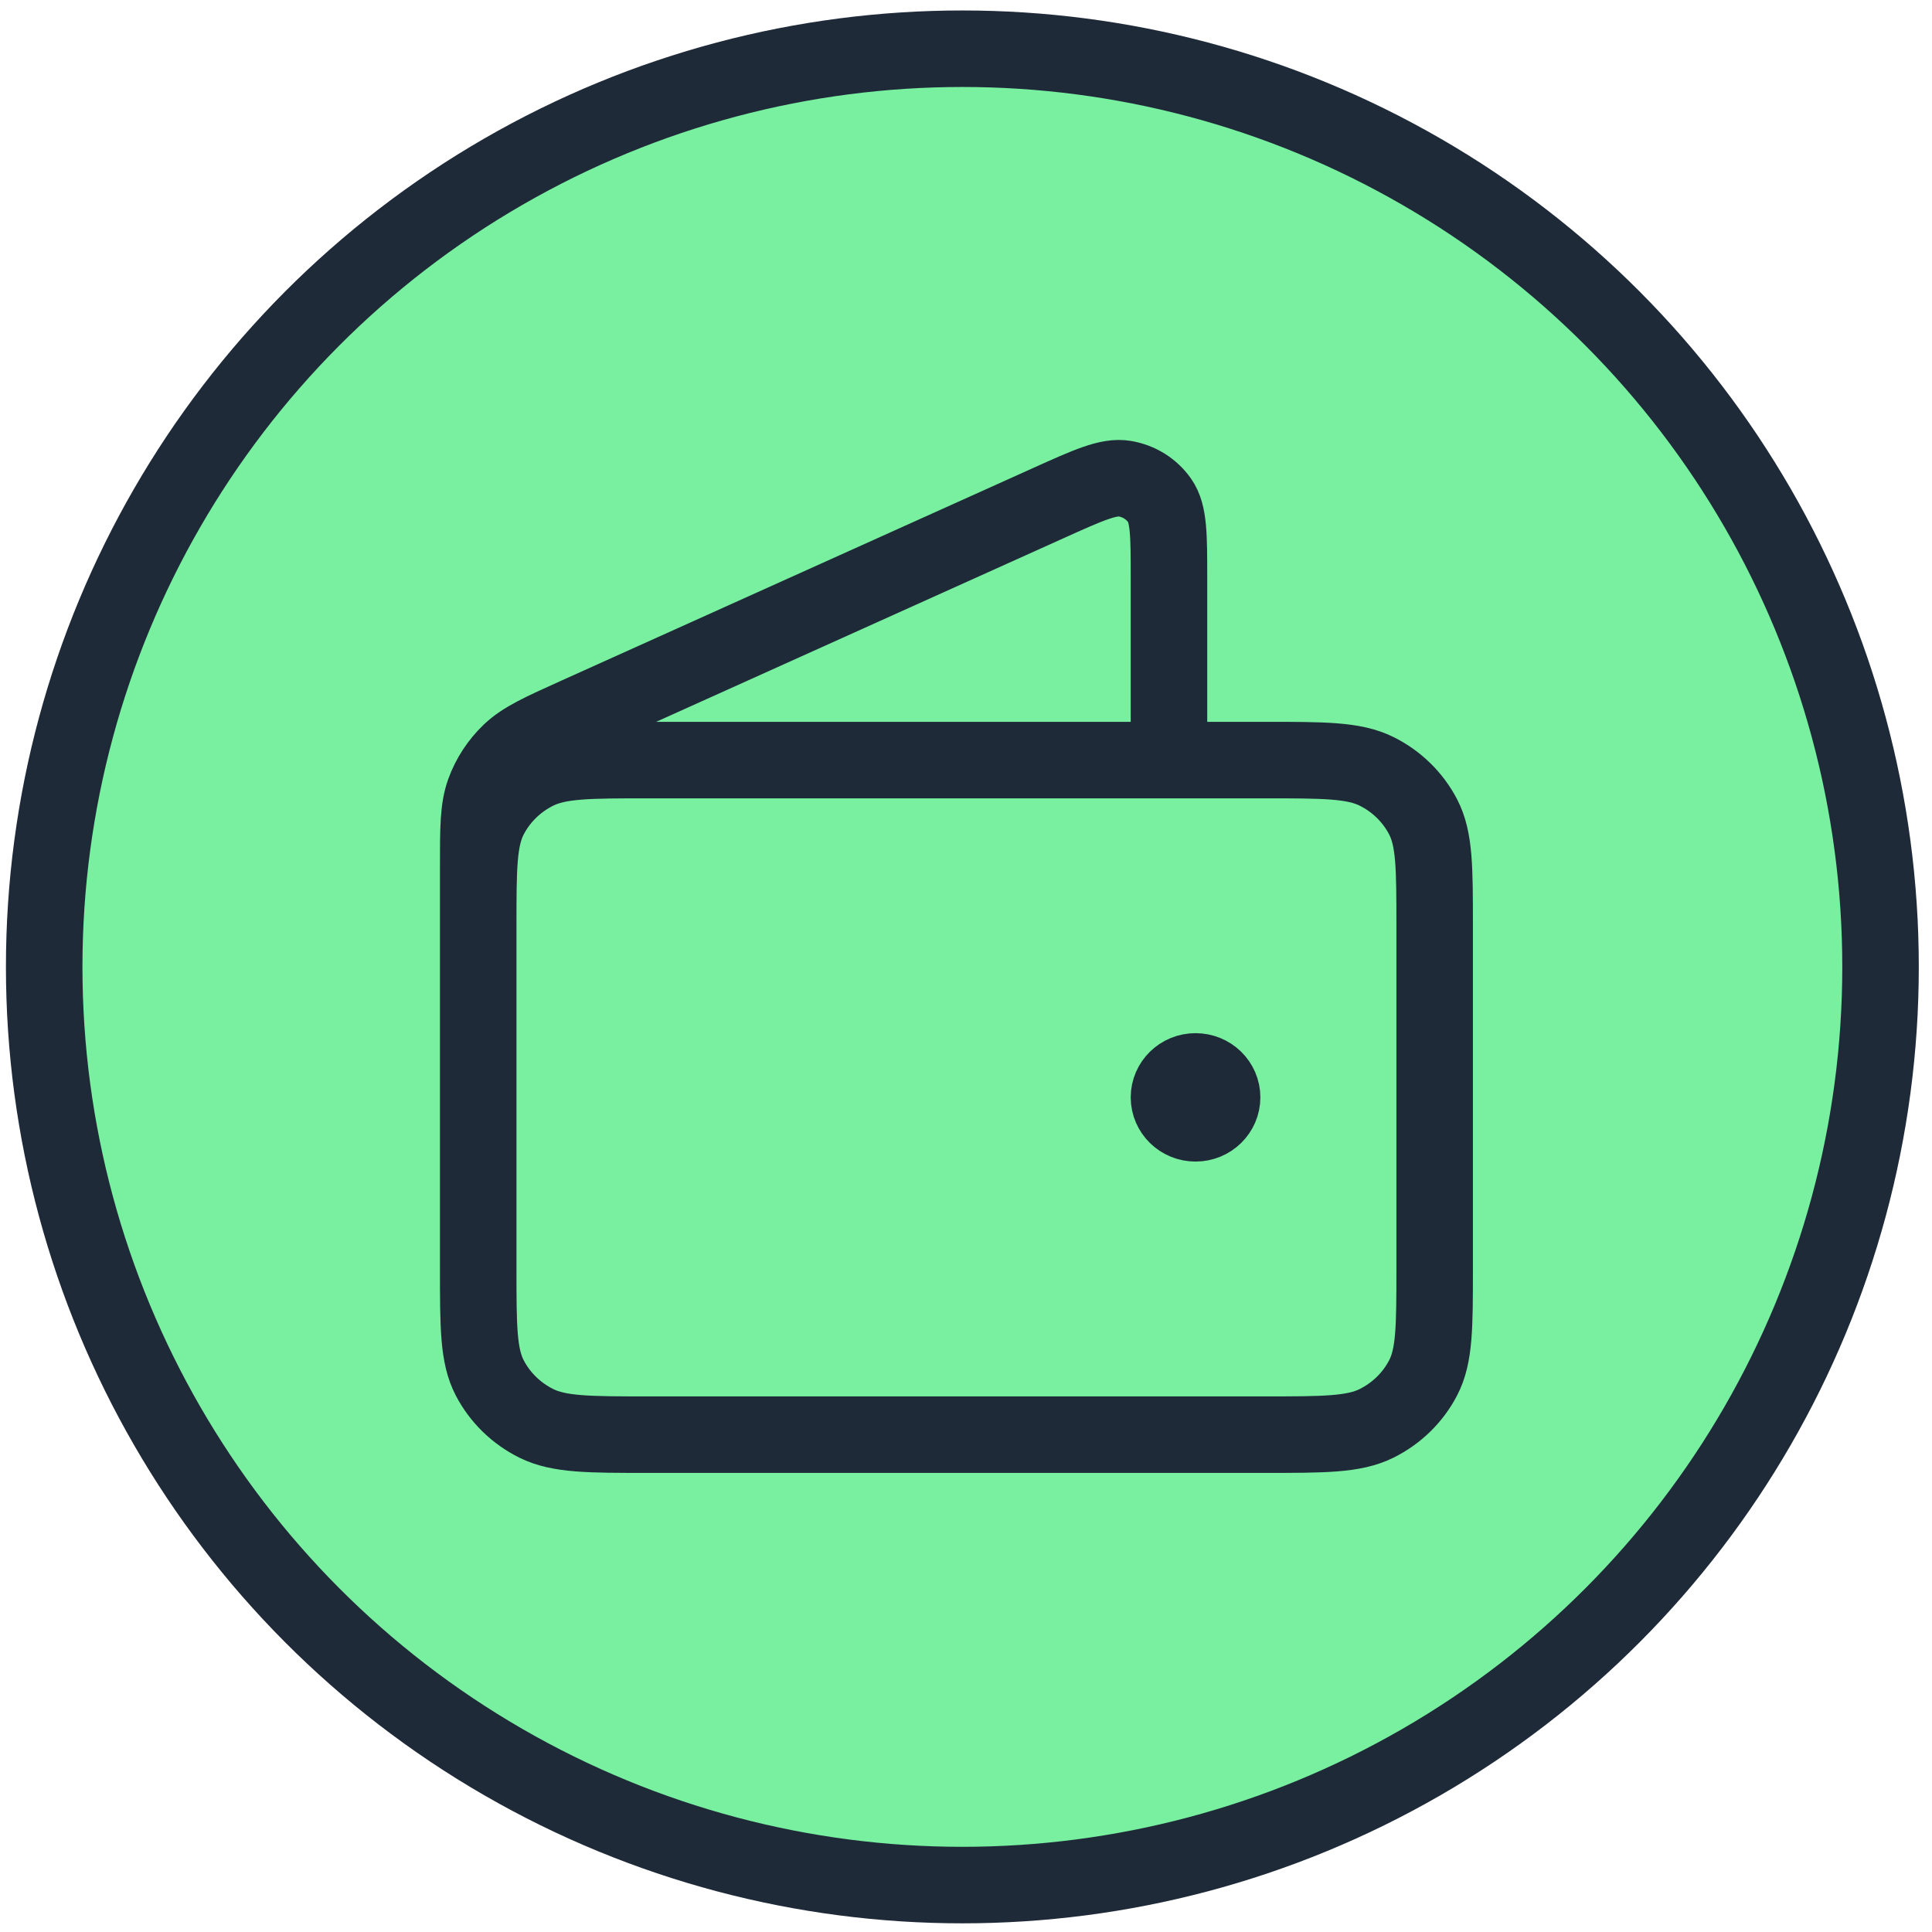
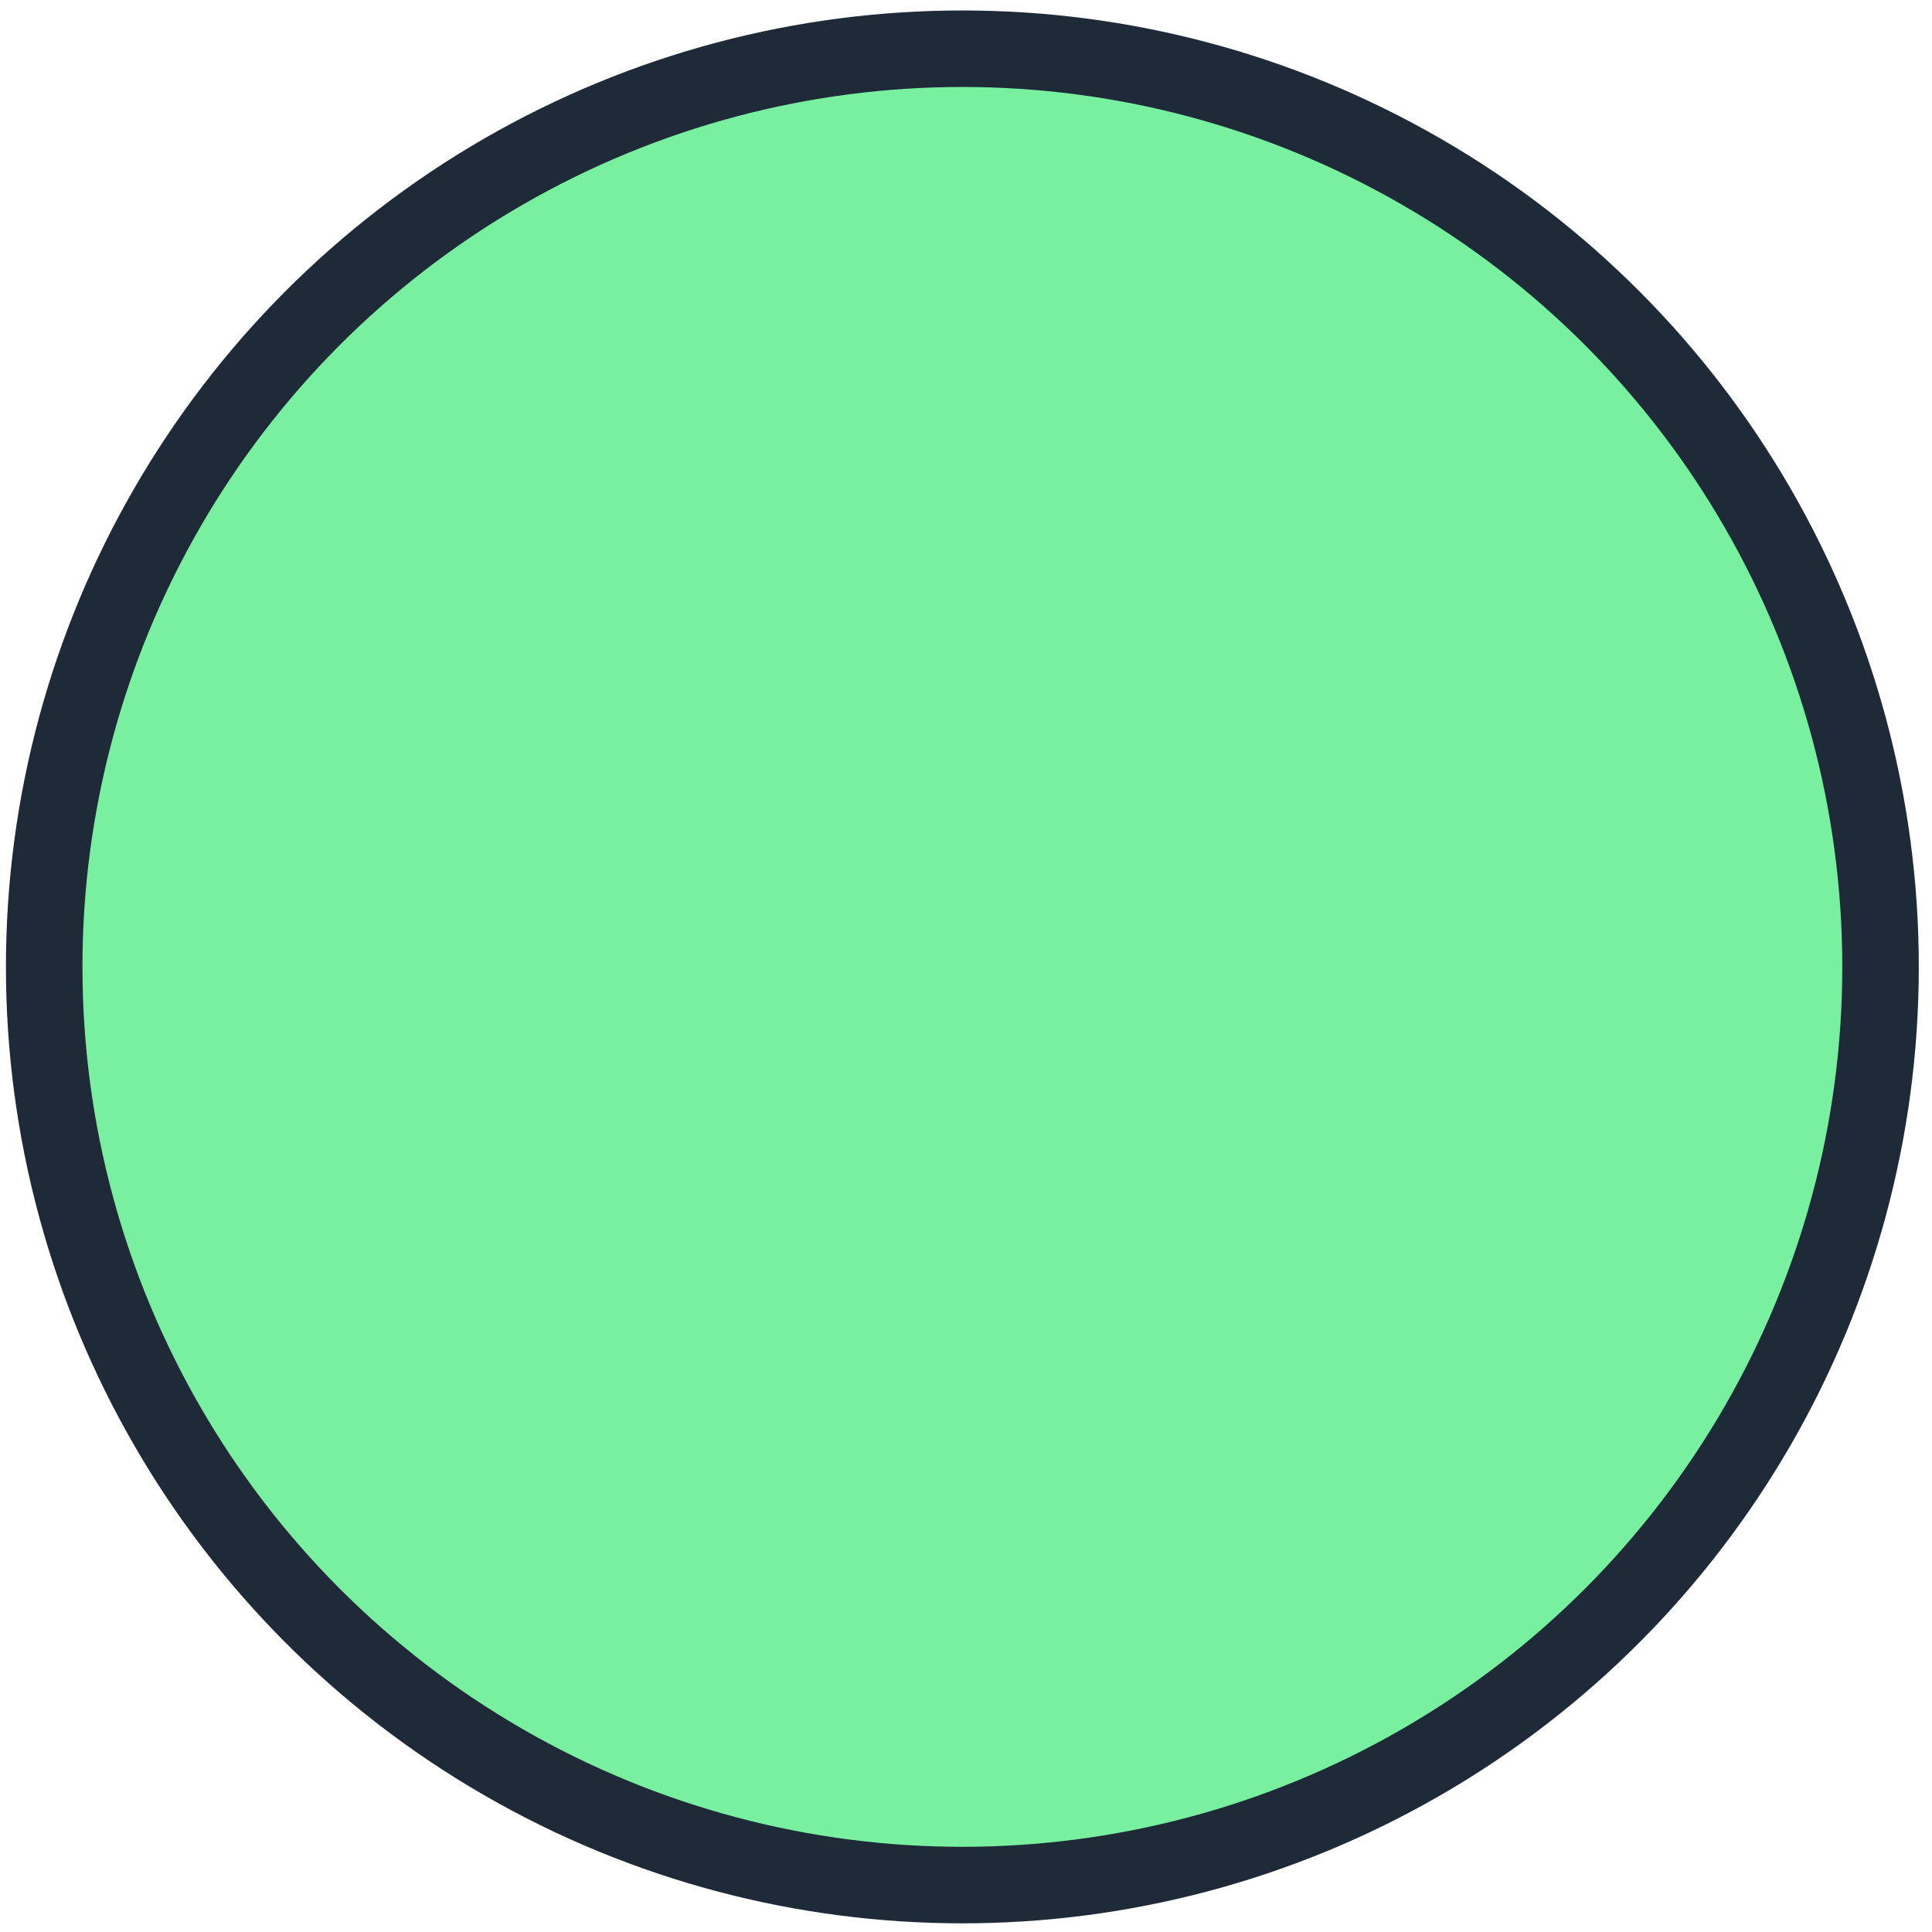
<svg xmlns="http://www.w3.org/2000/svg" width="101" height="101" viewBox="0 0 101 101" fill="none">
  <circle cx="50.31" cy="50.547" r="48" fill="#78F0A0" stroke="#1F2A39" stroke-width="4" />
-   <path d="M61.111 39.735V30.242C61.111 27.986 61.111 26.858 60.624 26.165C60.199 25.559 59.541 25.148 58.799 25.024C57.951 24.883 56.902 25.356 54.804 26.302L30.164 37.407C28.293 38.251 27.358 38.672 26.672 39.326C26.067 39.904 25.605 40.61 25.321 41.389C25 42.271 25 43.277 25 45.289V58.724M62.5 57.367H62.528M25 48.416L25 66.319C25 69.358 25 70.877 25.605 72.037C26.138 73.058 26.988 73.888 28.033 74.408C29.222 75 30.777 75 33.889 75H66.111C69.222 75 70.778 75 71.967 74.408C73.012 73.888 73.862 73.058 74.394 72.037C75 70.877 75 69.358 75 66.319V48.416C75 45.377 75 43.858 74.394 42.697C73.862 41.676 73.012 40.846 71.967 40.326C70.778 39.735 69.222 39.735 66.111 39.735L33.889 39.735C30.777 39.735 29.222 39.735 28.033 40.326C26.988 40.846 26.138 41.676 25.605 42.697C25 43.858 25 45.377 25 48.416ZM63.889 57.367C63.889 58.116 63.267 58.724 62.5 58.724C61.733 58.724 61.111 58.116 61.111 57.367C61.111 56.618 61.733 56.011 62.5 56.011C63.267 56.011 63.889 56.618 63.889 57.367Z" stroke="#1F2A39" stroke-width="4" stroke-linecap="round" stroke-linejoin="round" />
</svg>